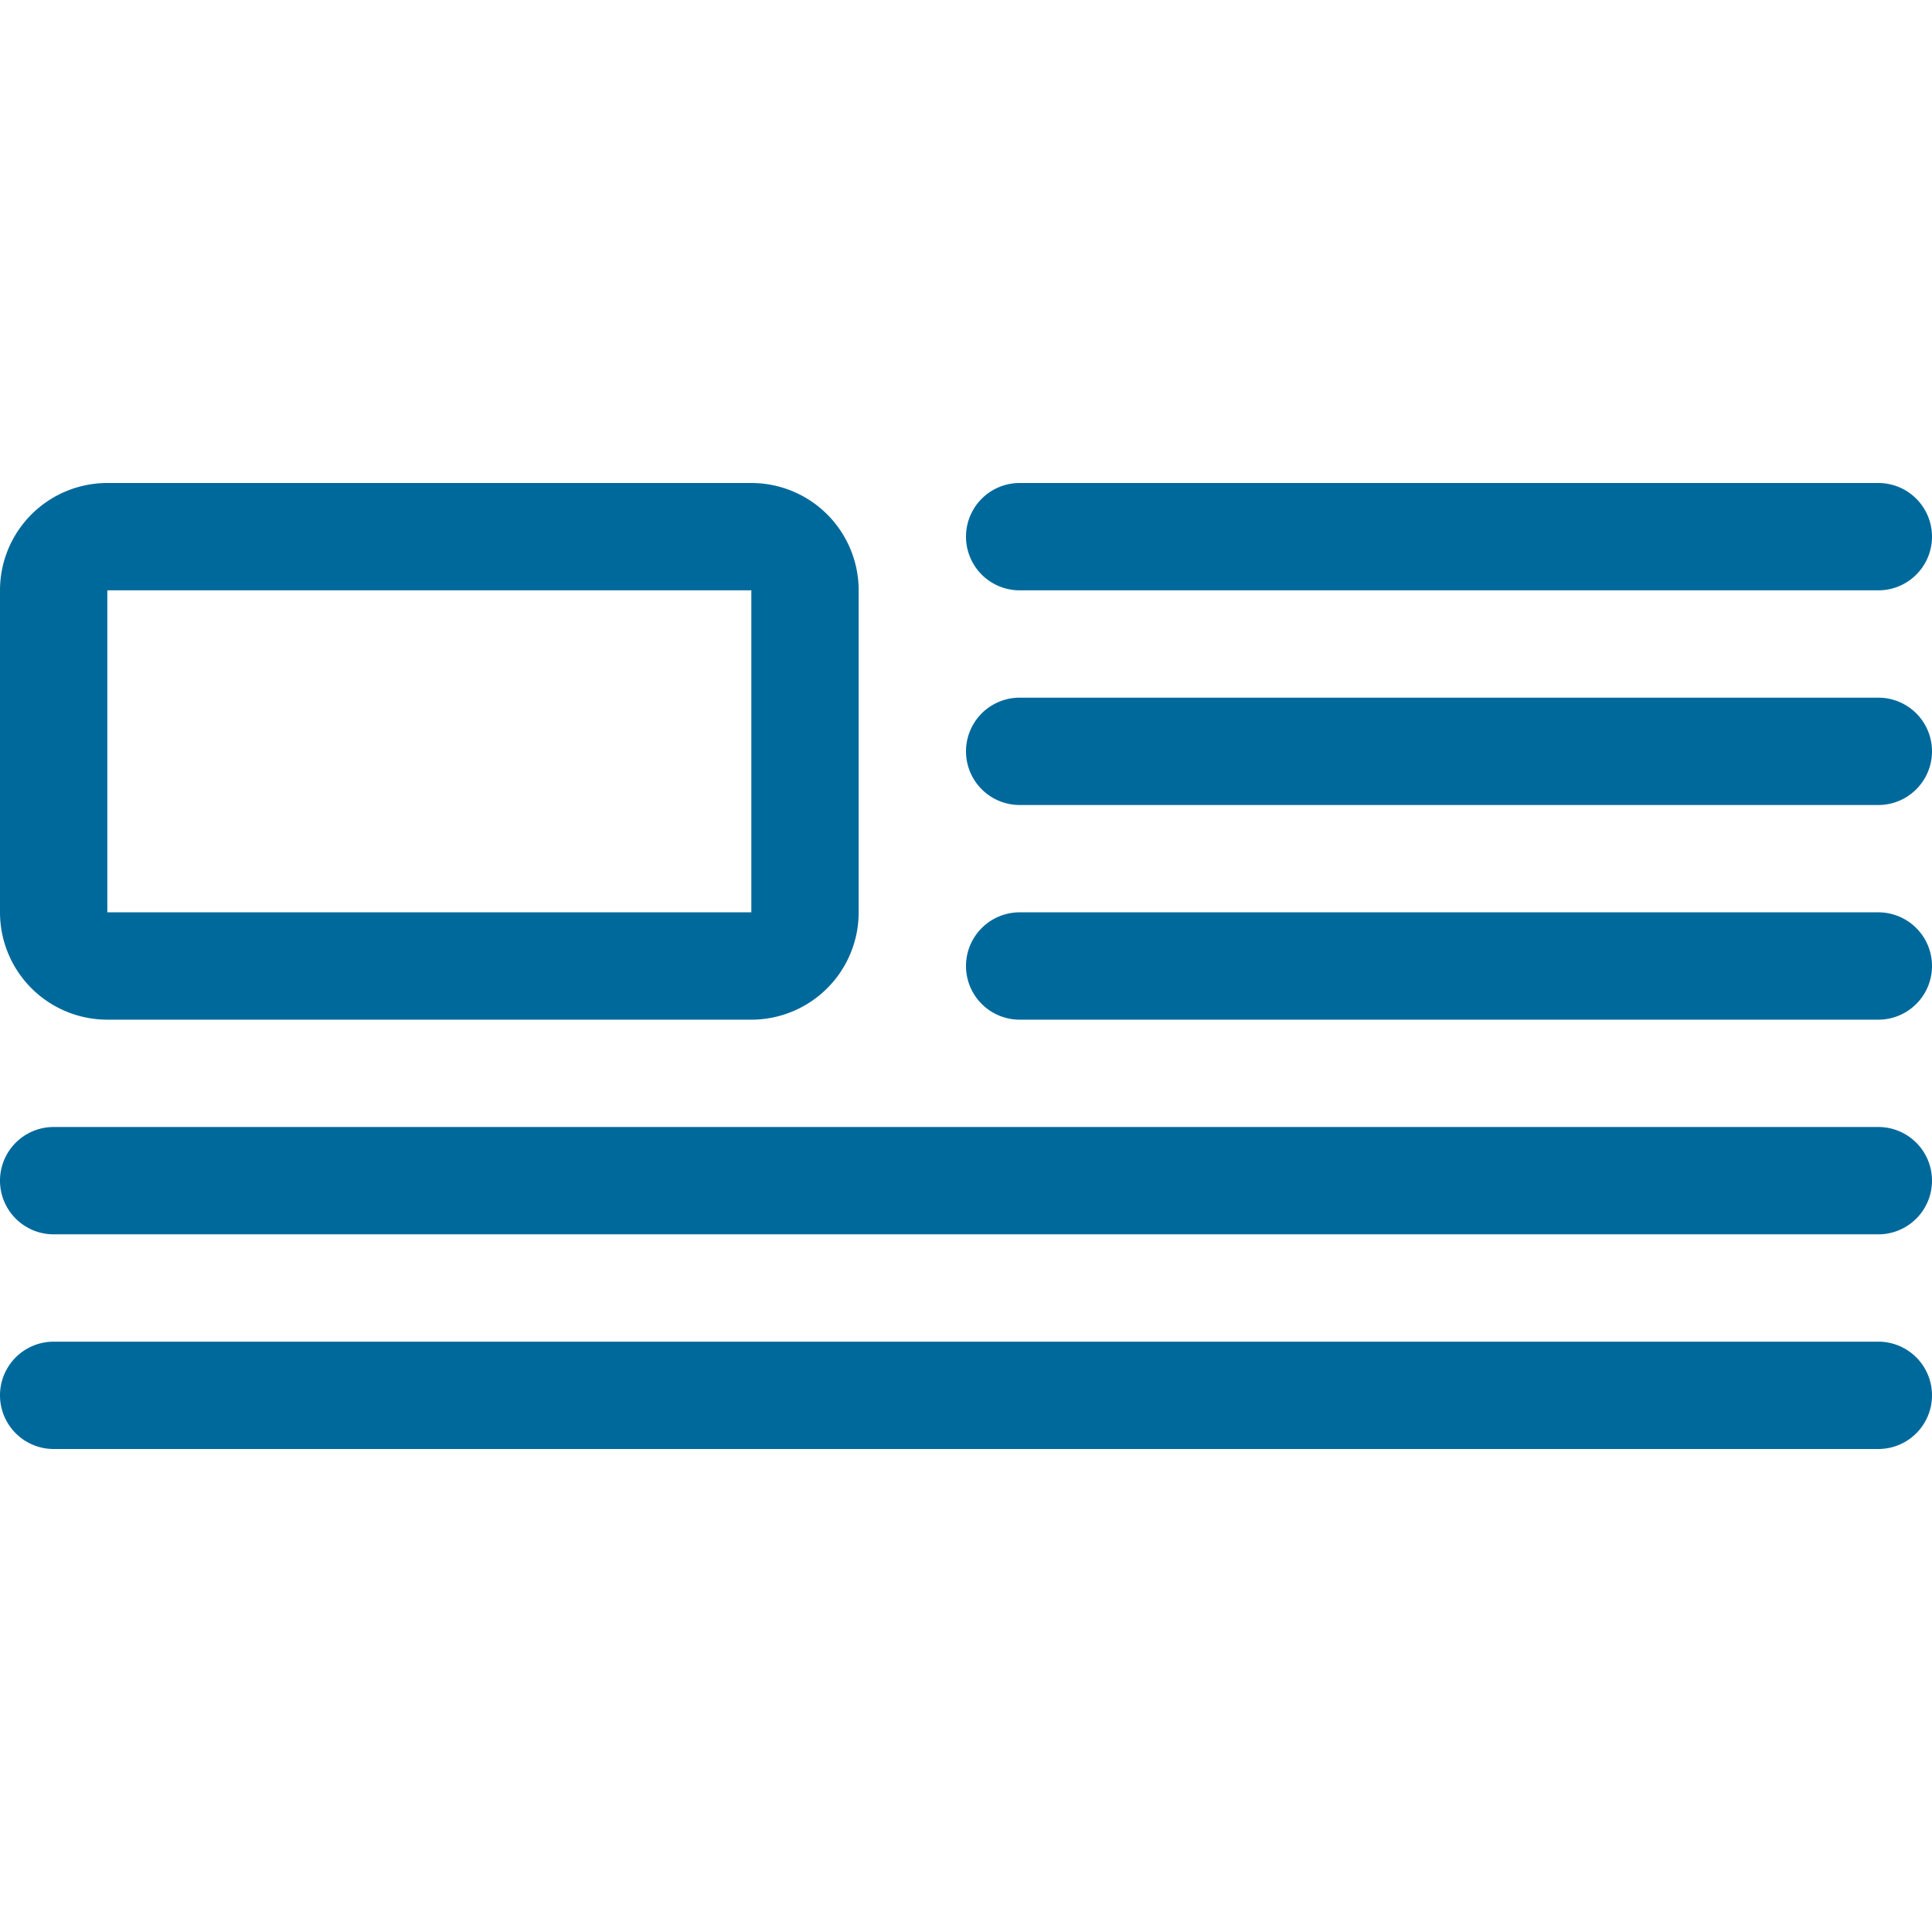
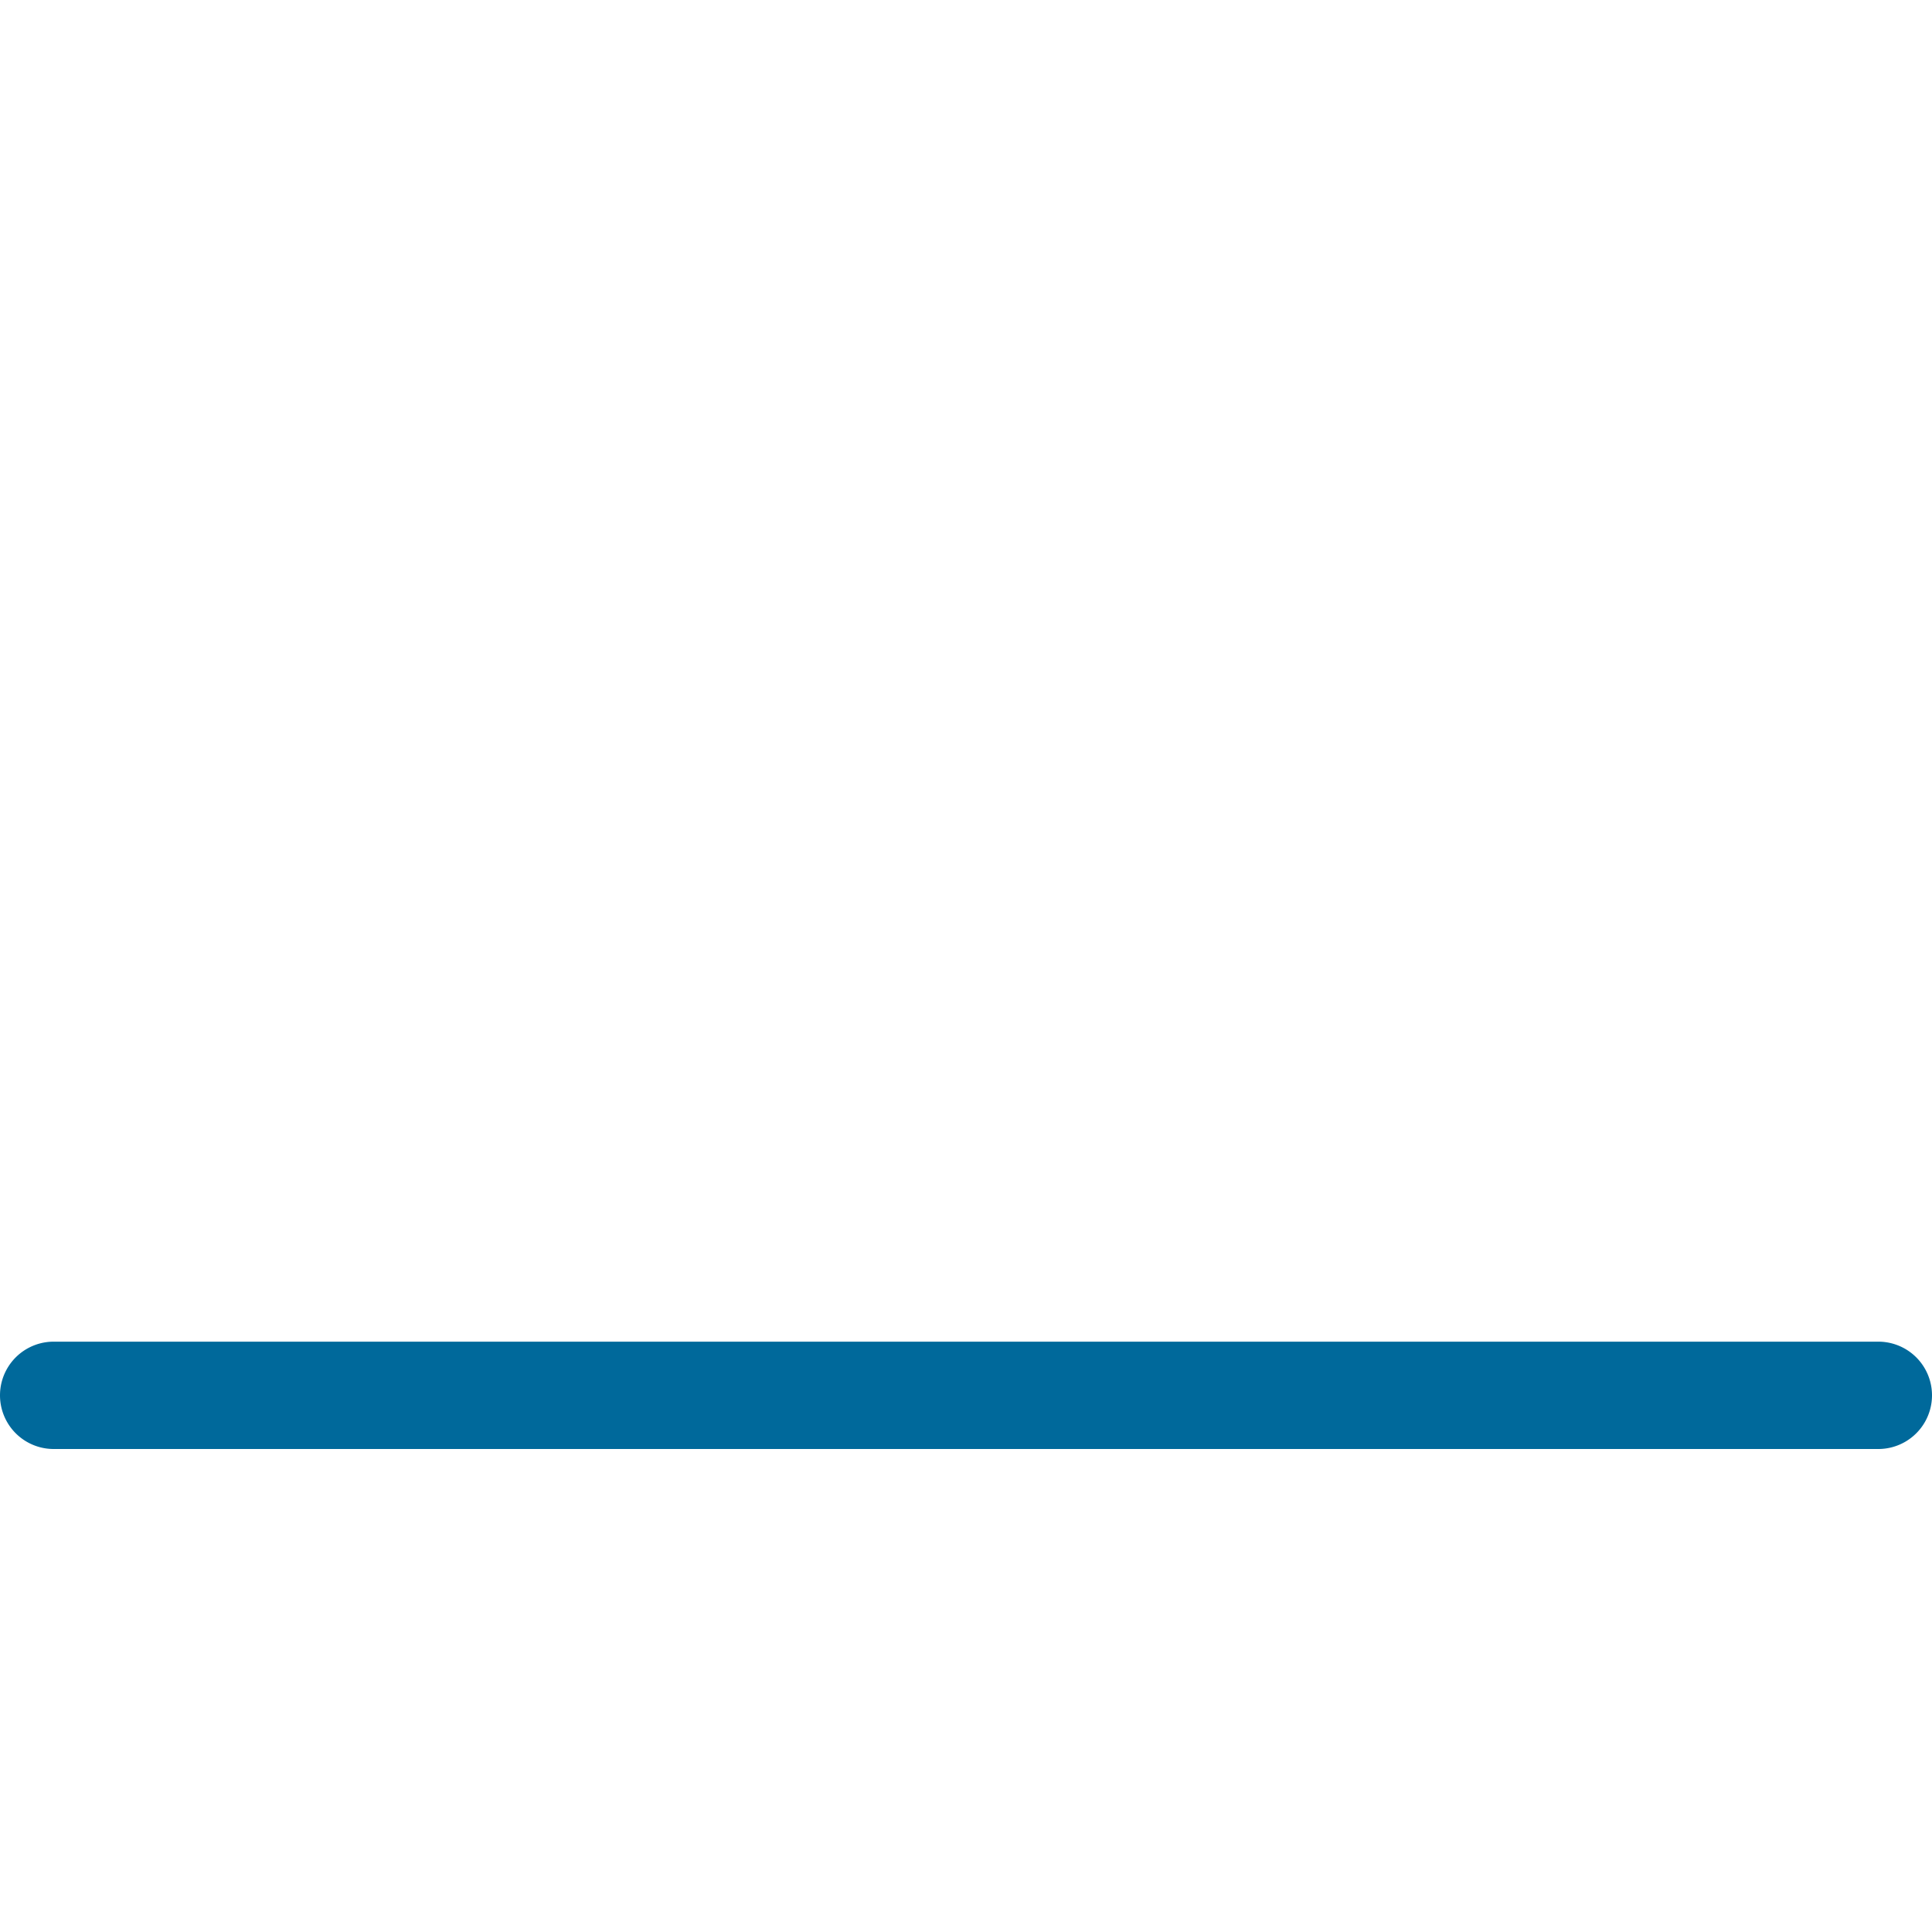
<svg xmlns="http://www.w3.org/2000/svg" width="800px" height="800px" viewBox="0 -18 72 72">
  <g id="Group_3" data-name="Group 3" transform="translate(-103 -286)">
    <g id="Rectangle-5">
-       <path id="Path_1" data-name="Path 1" d="M131,290v12H107V290h24m0-4H107a4,4,0,0,0-4,4v12a4,4,0,0,0,4,4h24a4,4,0,0,0,4-4V290a4,4,0,0,0-4-4Z" fill="#00699b" />
-     </g>
+       </g>
    <g id="Line">
-       <path id="Path_2" data-name="Path 2" d="M173,290H141a2,2,0,0,1,0-4h32a2,2,0,0,1,0,4Z" fill="#00699b" />
-     </g>
+       </g>
    <g id="Line-Copy">
-       <path id="Path_3" data-name="Path 3" d="M173,298H141a2,2,0,0,1,0-4h32a2,2,0,0,1,0,4Z" fill="#00699b" />
-     </g>
+       </g>
    <g id="Line-Copy-2">
-       <path id="Path_4" data-name="Path 4" d="M173,306H141a2,2,0,0,1,0-4h32a2,2,0,0,1,0,4Z" fill="#00699b" />
-     </g>
+       </g>
    <g id="Line-Copy-3">
-       <path id="Path_5" data-name="Path 5" d="M173,314H105a2,2,0,0,1,0-4h68a2,2,0,0,1,0,4Z" fill="#00699b" />
-     </g>
+       </g>
    <g id="Line-Copy-4">
      <path id="Path_6" data-name="Path 6" d="M173,322H105a2,2,0,0,1,0-4h68a2,2,0,0,1,0,4Z" fill="#00699b" />
    </g>
  </g>
</svg>